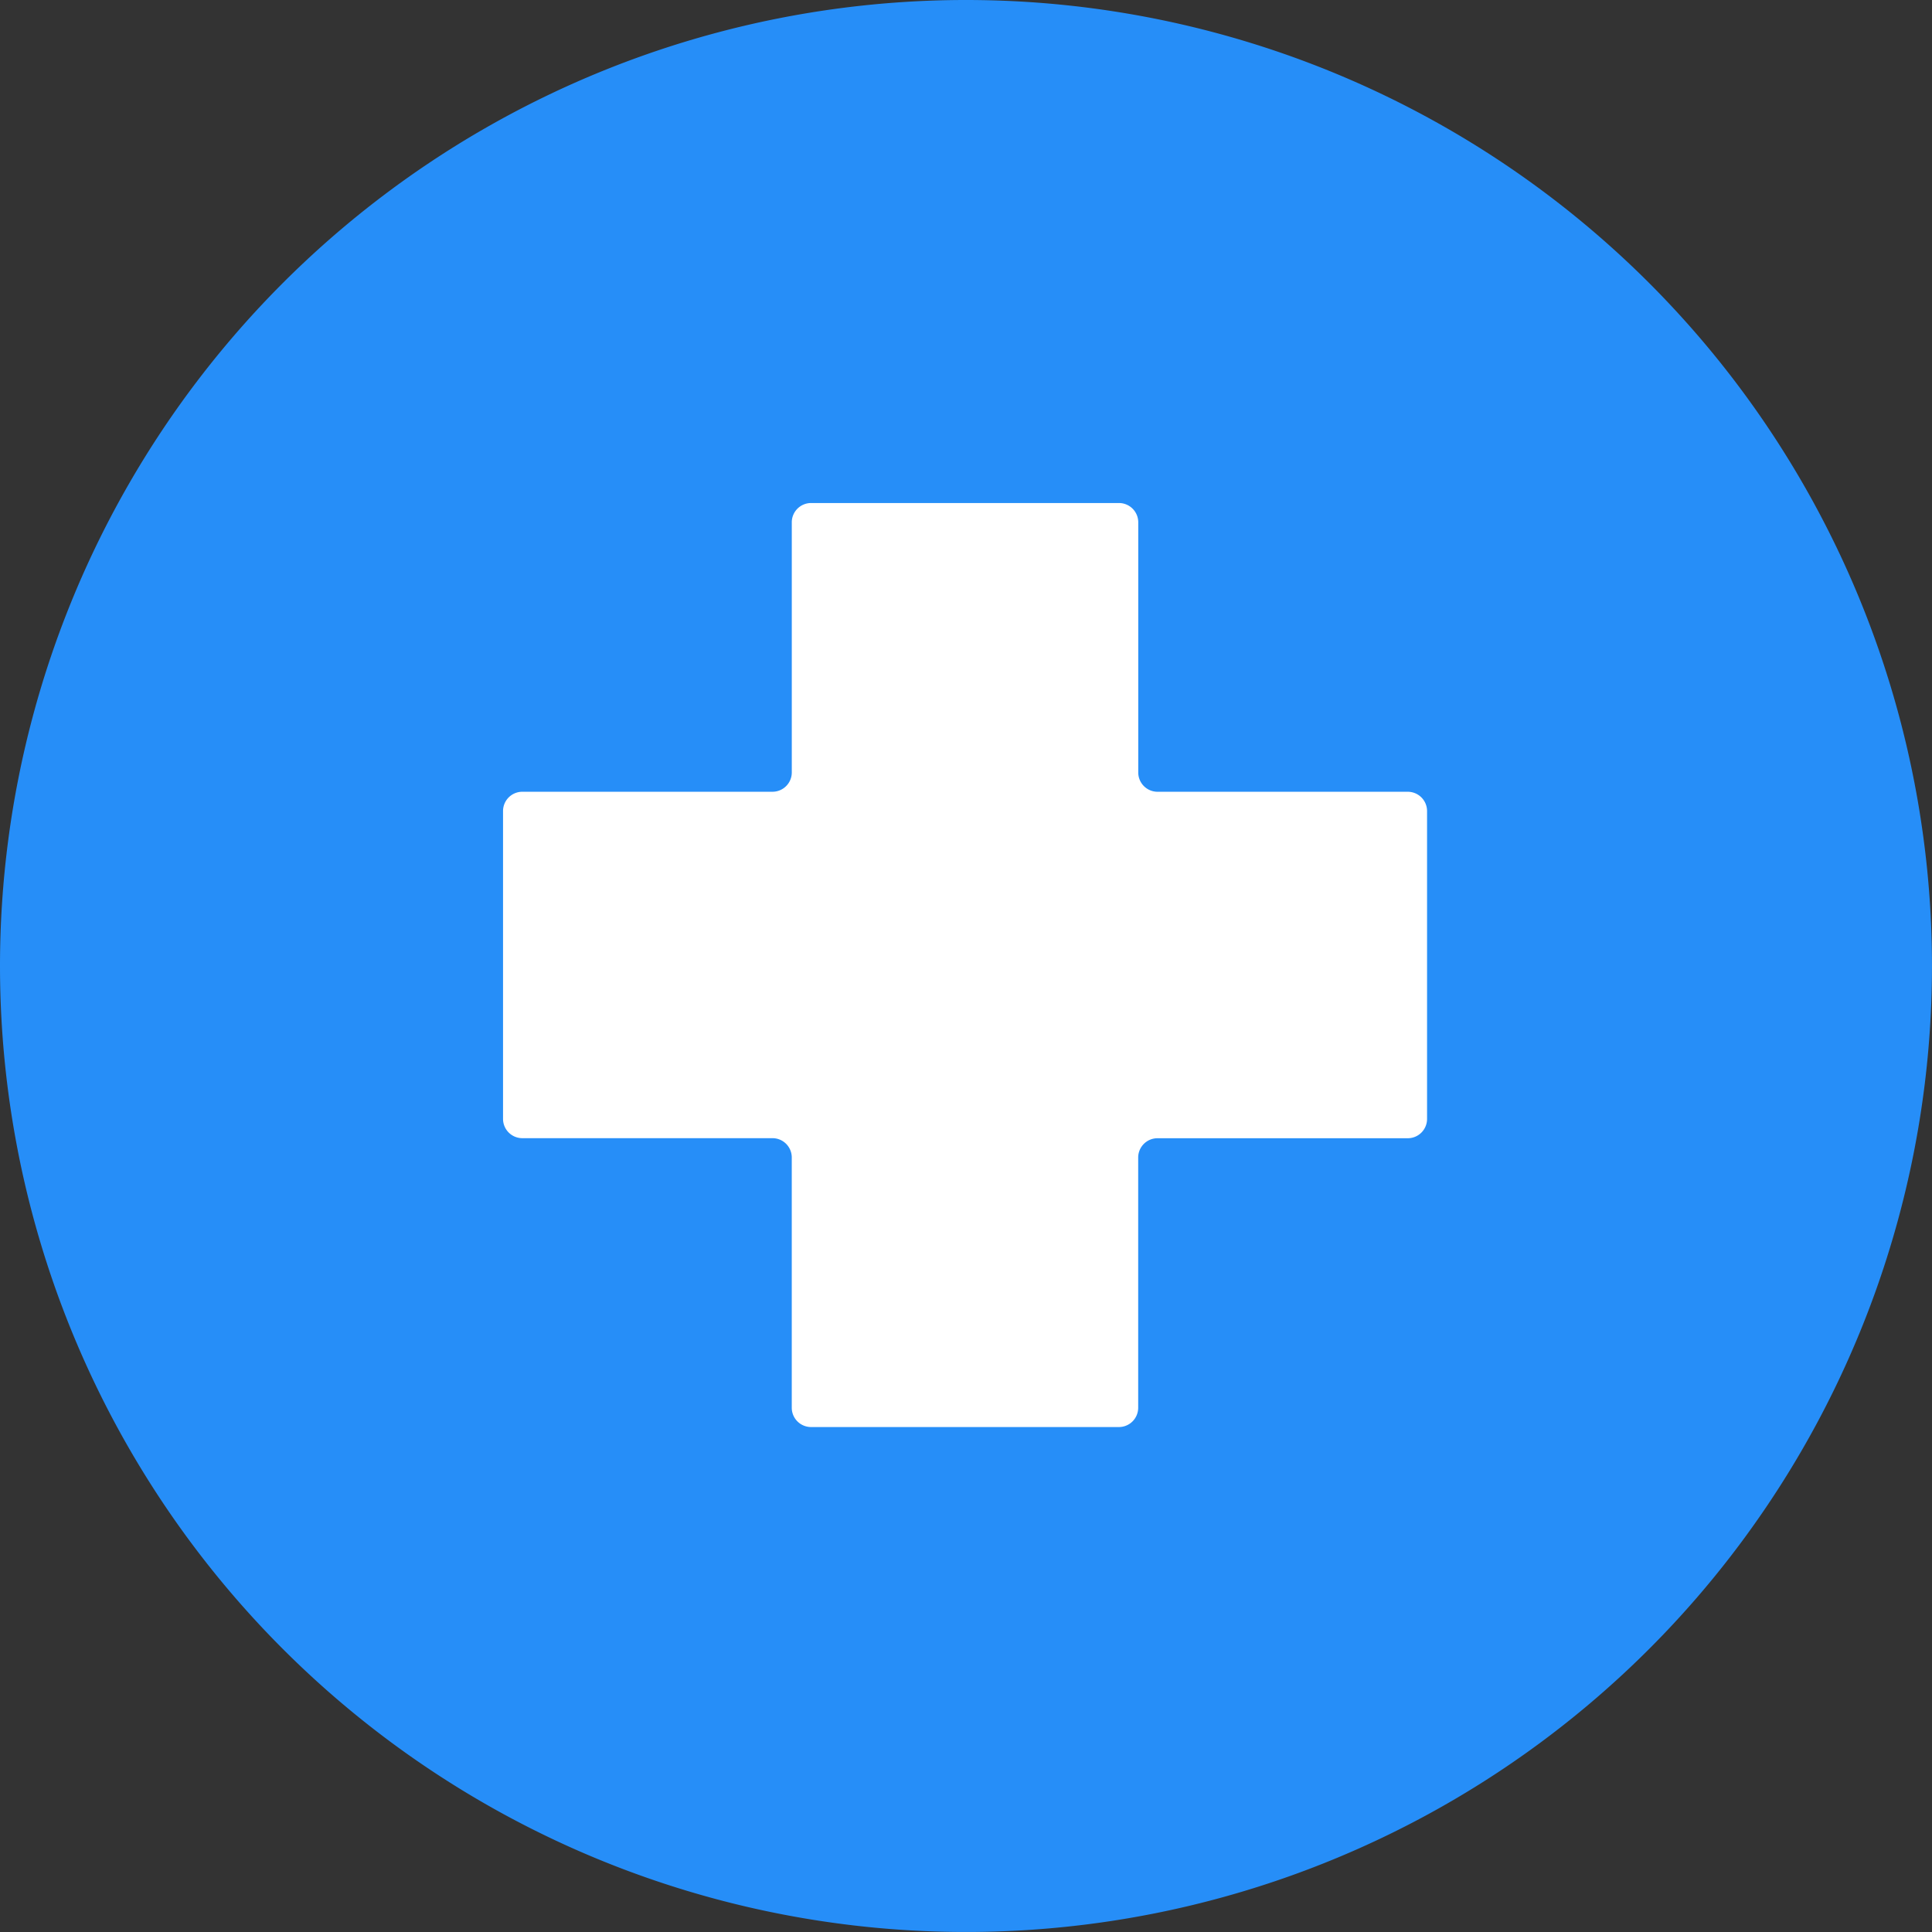
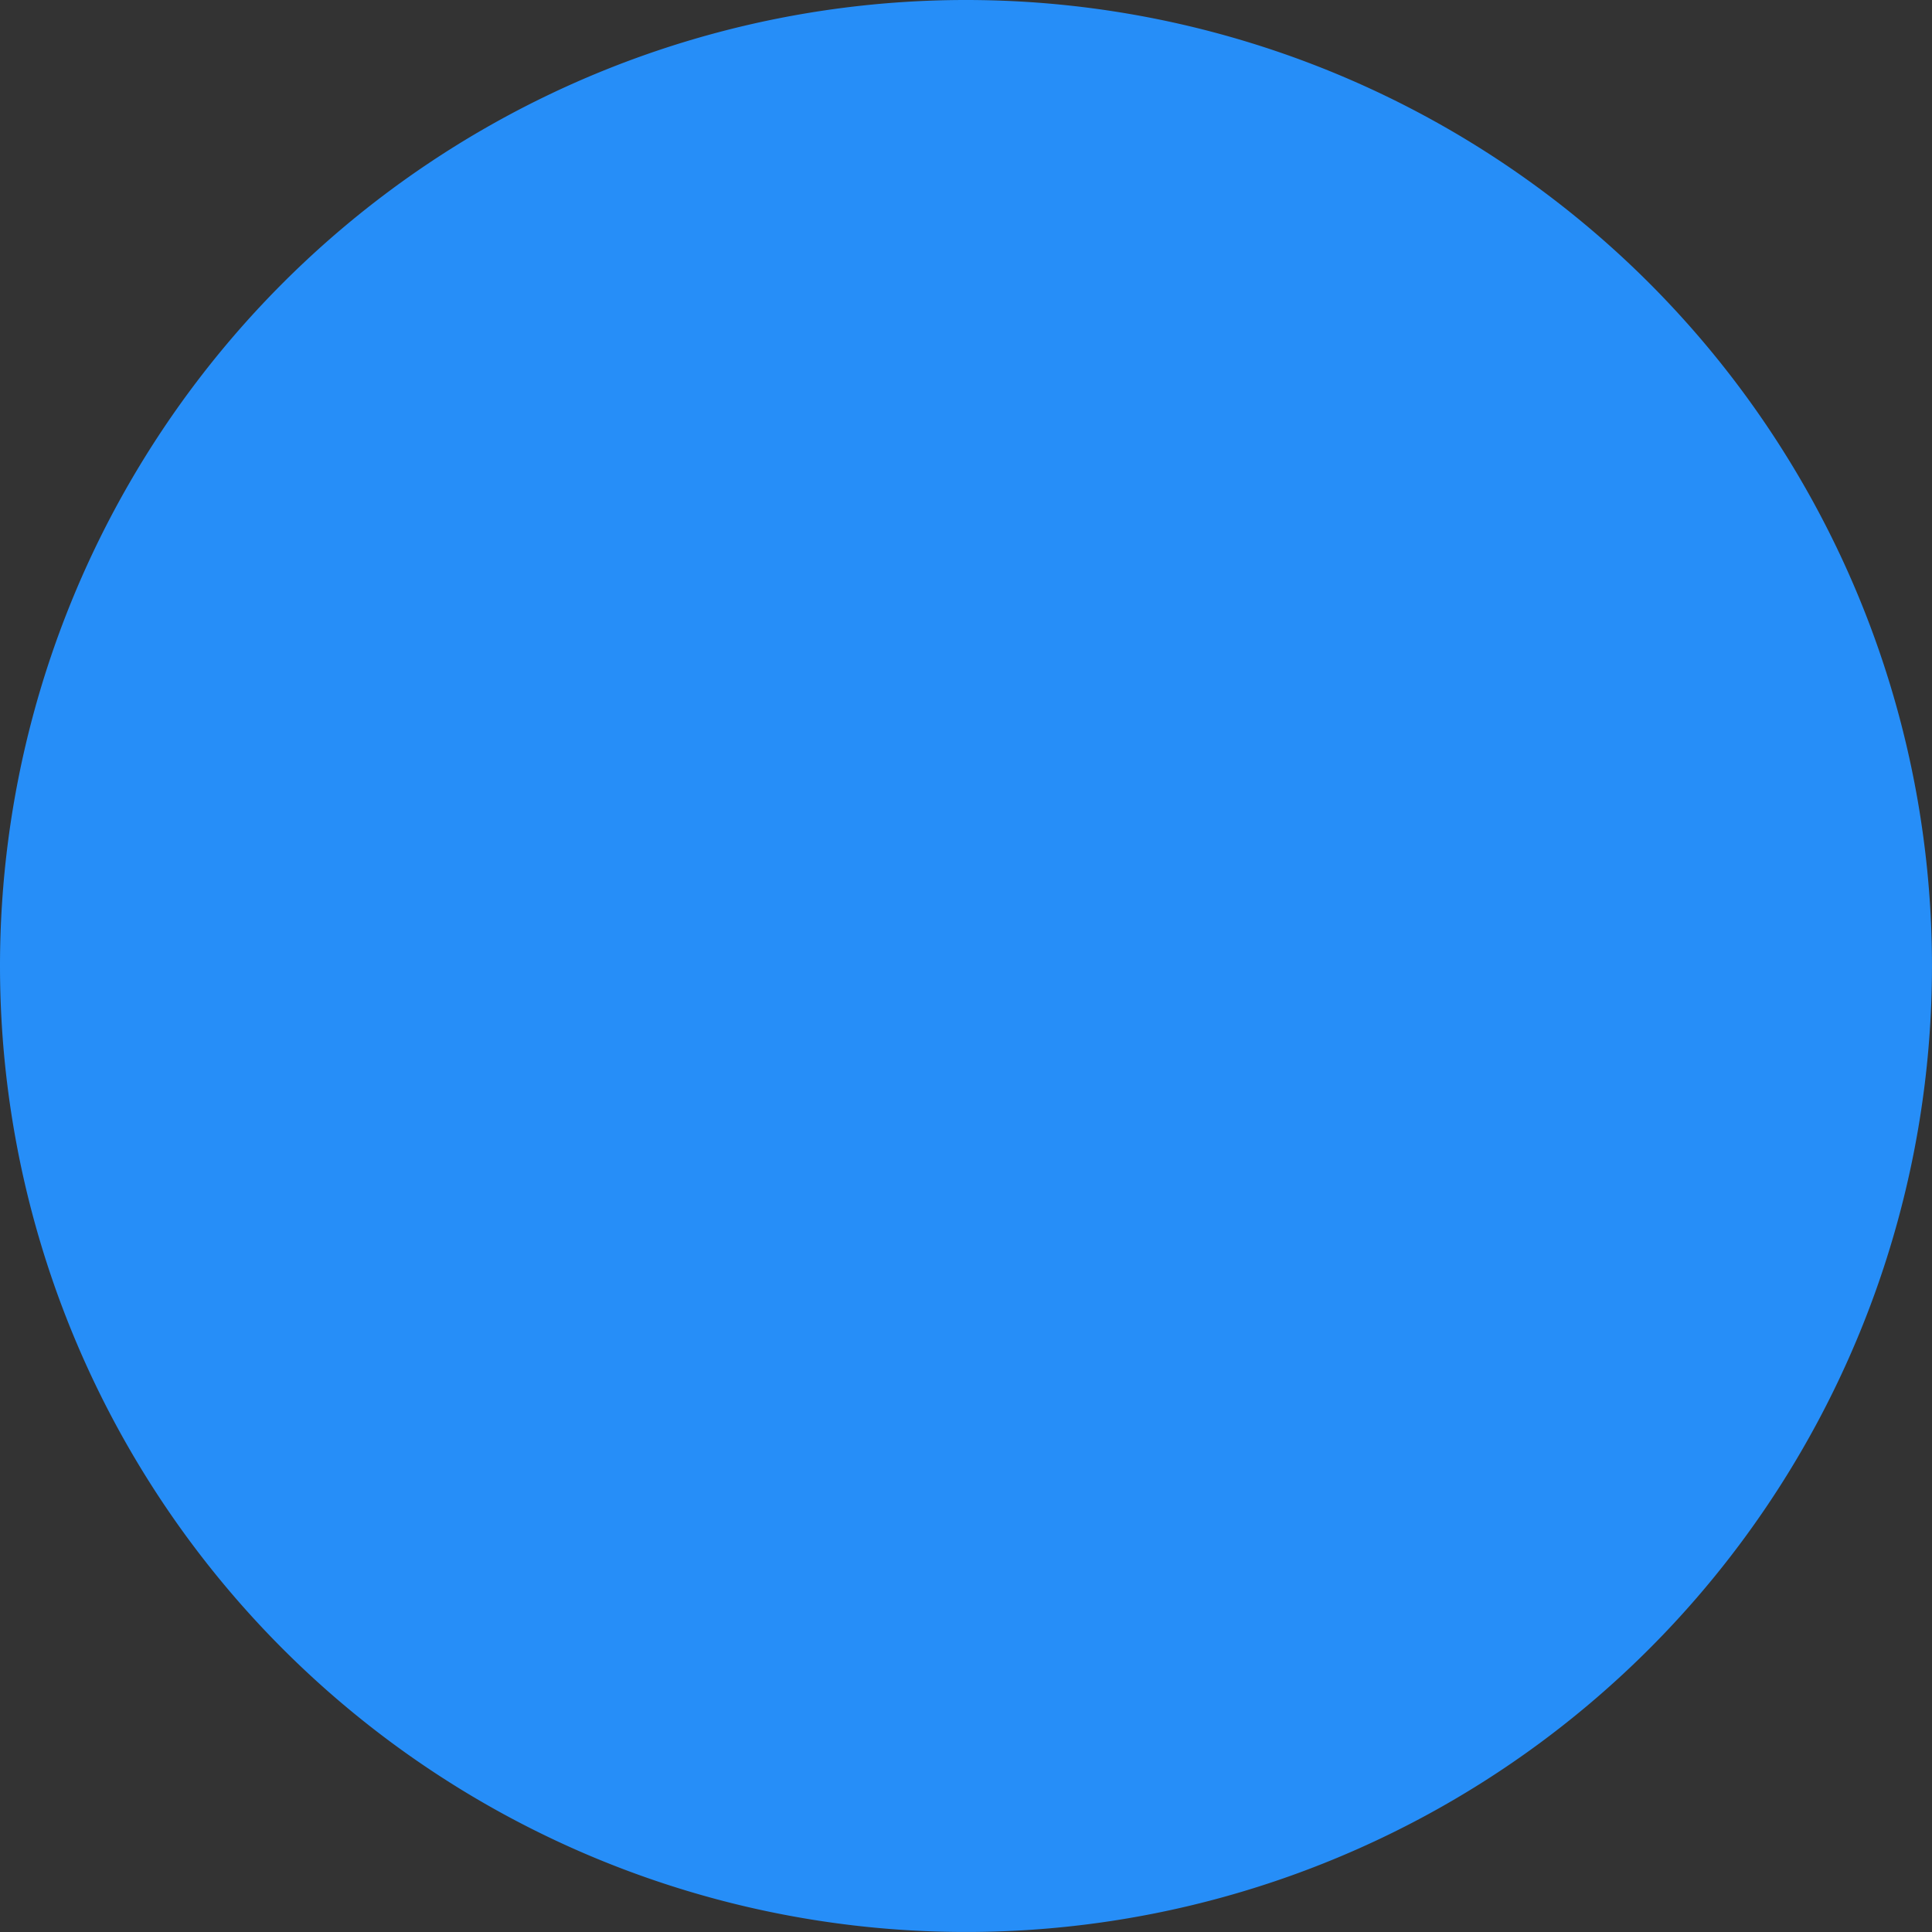
<svg xmlns="http://www.w3.org/2000/svg" width="122.901" height="122.9" viewBox="0 0 122.901 122.9">
  <rect x="0" y="0" width="122.901" height="122.9" fill="#333333" stroke="none" />
  <g id="Grupo_2175" data-name="Grupo 2175" transform="translate(-327 -5031.768)">
    <g id="icono_trazabilidad" data-name="icono trazabilidad" transform="translate(327 5031.768)">
      <path id="fondo_icono" data-name="fondo icono" d="M61.451,0A61.45,61.45,0,1,1,0,61.45,61.45,61.45,0,0,1,61.451,0Z" fill="#268ef8" opacity="0.998" />
    </g>
-     <path id="Icon_map-health" data-name="Icon map-health" d="M59.5,20.312a1.228,1.228,0,0,0-1.224-1.224H42.352a1.228,1.228,0,0,1-1.224-1.224V1.944A1.228,1.228,0,0,0,39.9.72H20.312a1.228,1.228,0,0,0-1.224,1.224V17.863a1.228,1.228,0,0,1-1.224,1.224H1.944A1.228,1.228,0,0,0,.72,20.312V39.9a1.228,1.228,0,0,0,1.224,1.224H17.863a1.228,1.228,0,0,1,1.224,1.224V58.271A1.228,1.228,0,0,0,20.312,59.5H39.9a1.228,1.228,0,0,0,1.224-1.224V42.352a1.228,1.228,0,0,1,1.224-1.224H58.271A1.228,1.228,0,0,0,59.5,39.9Z" transform="translate(358.28 5063.047)" fill="#fff" />
  </g>
</svg>